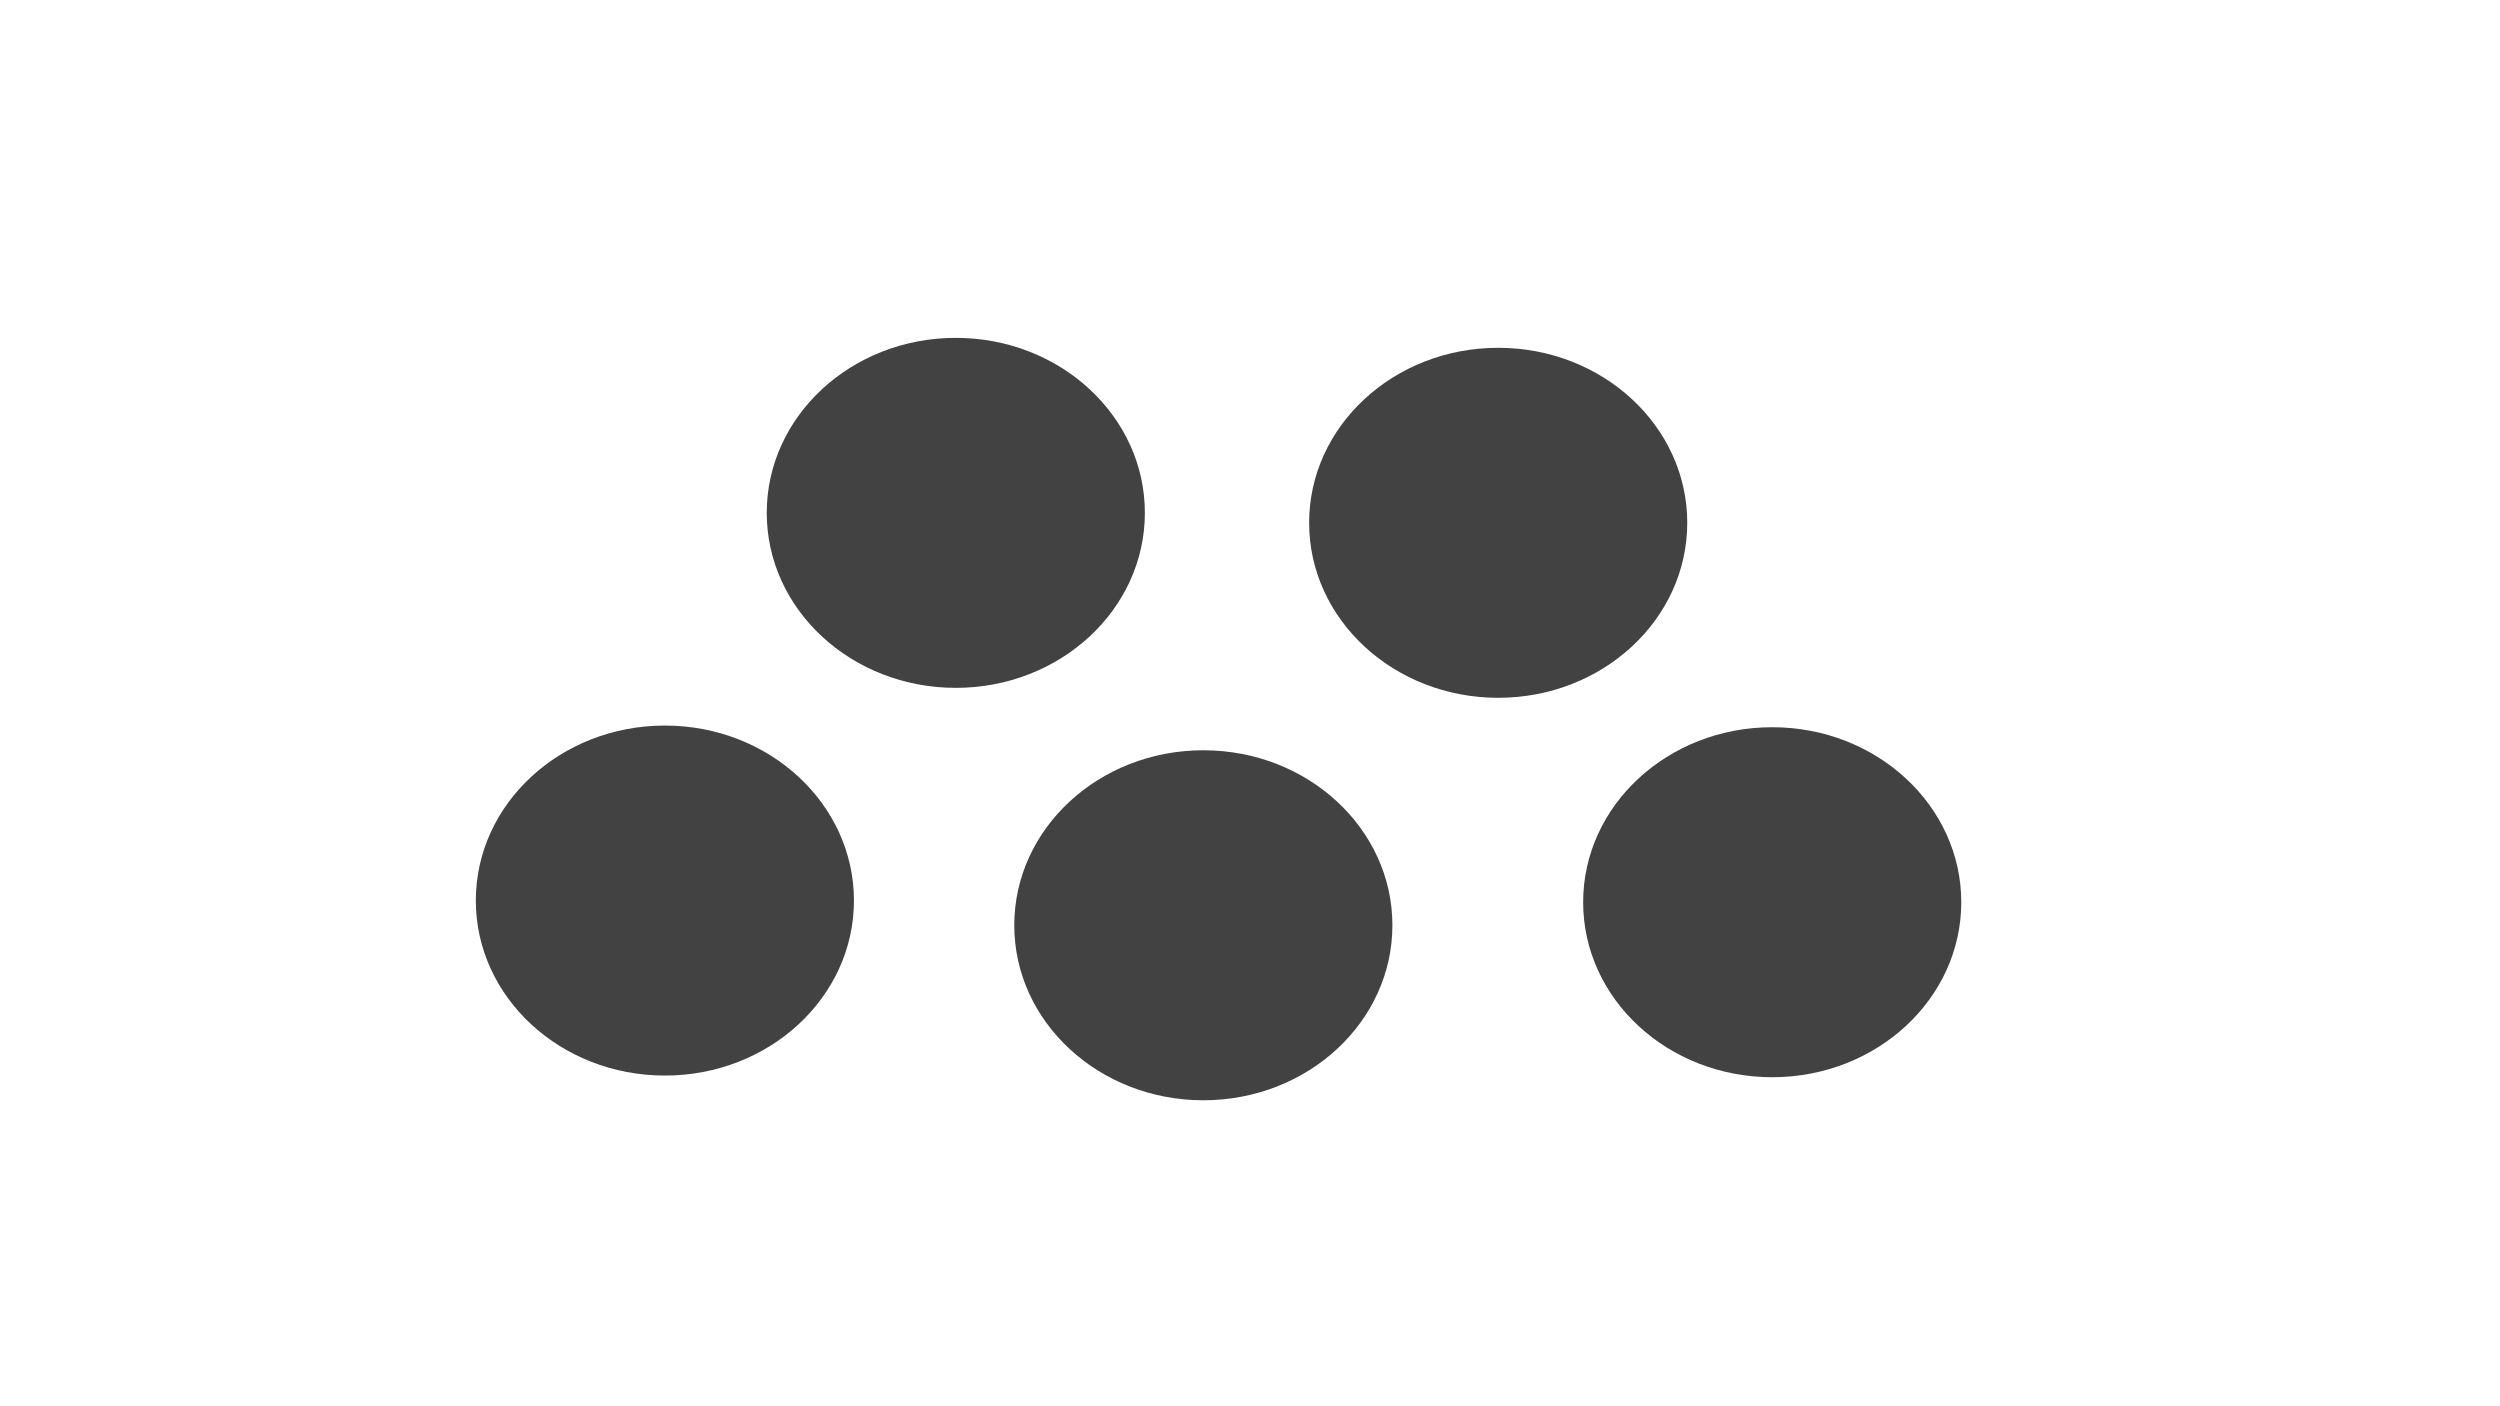
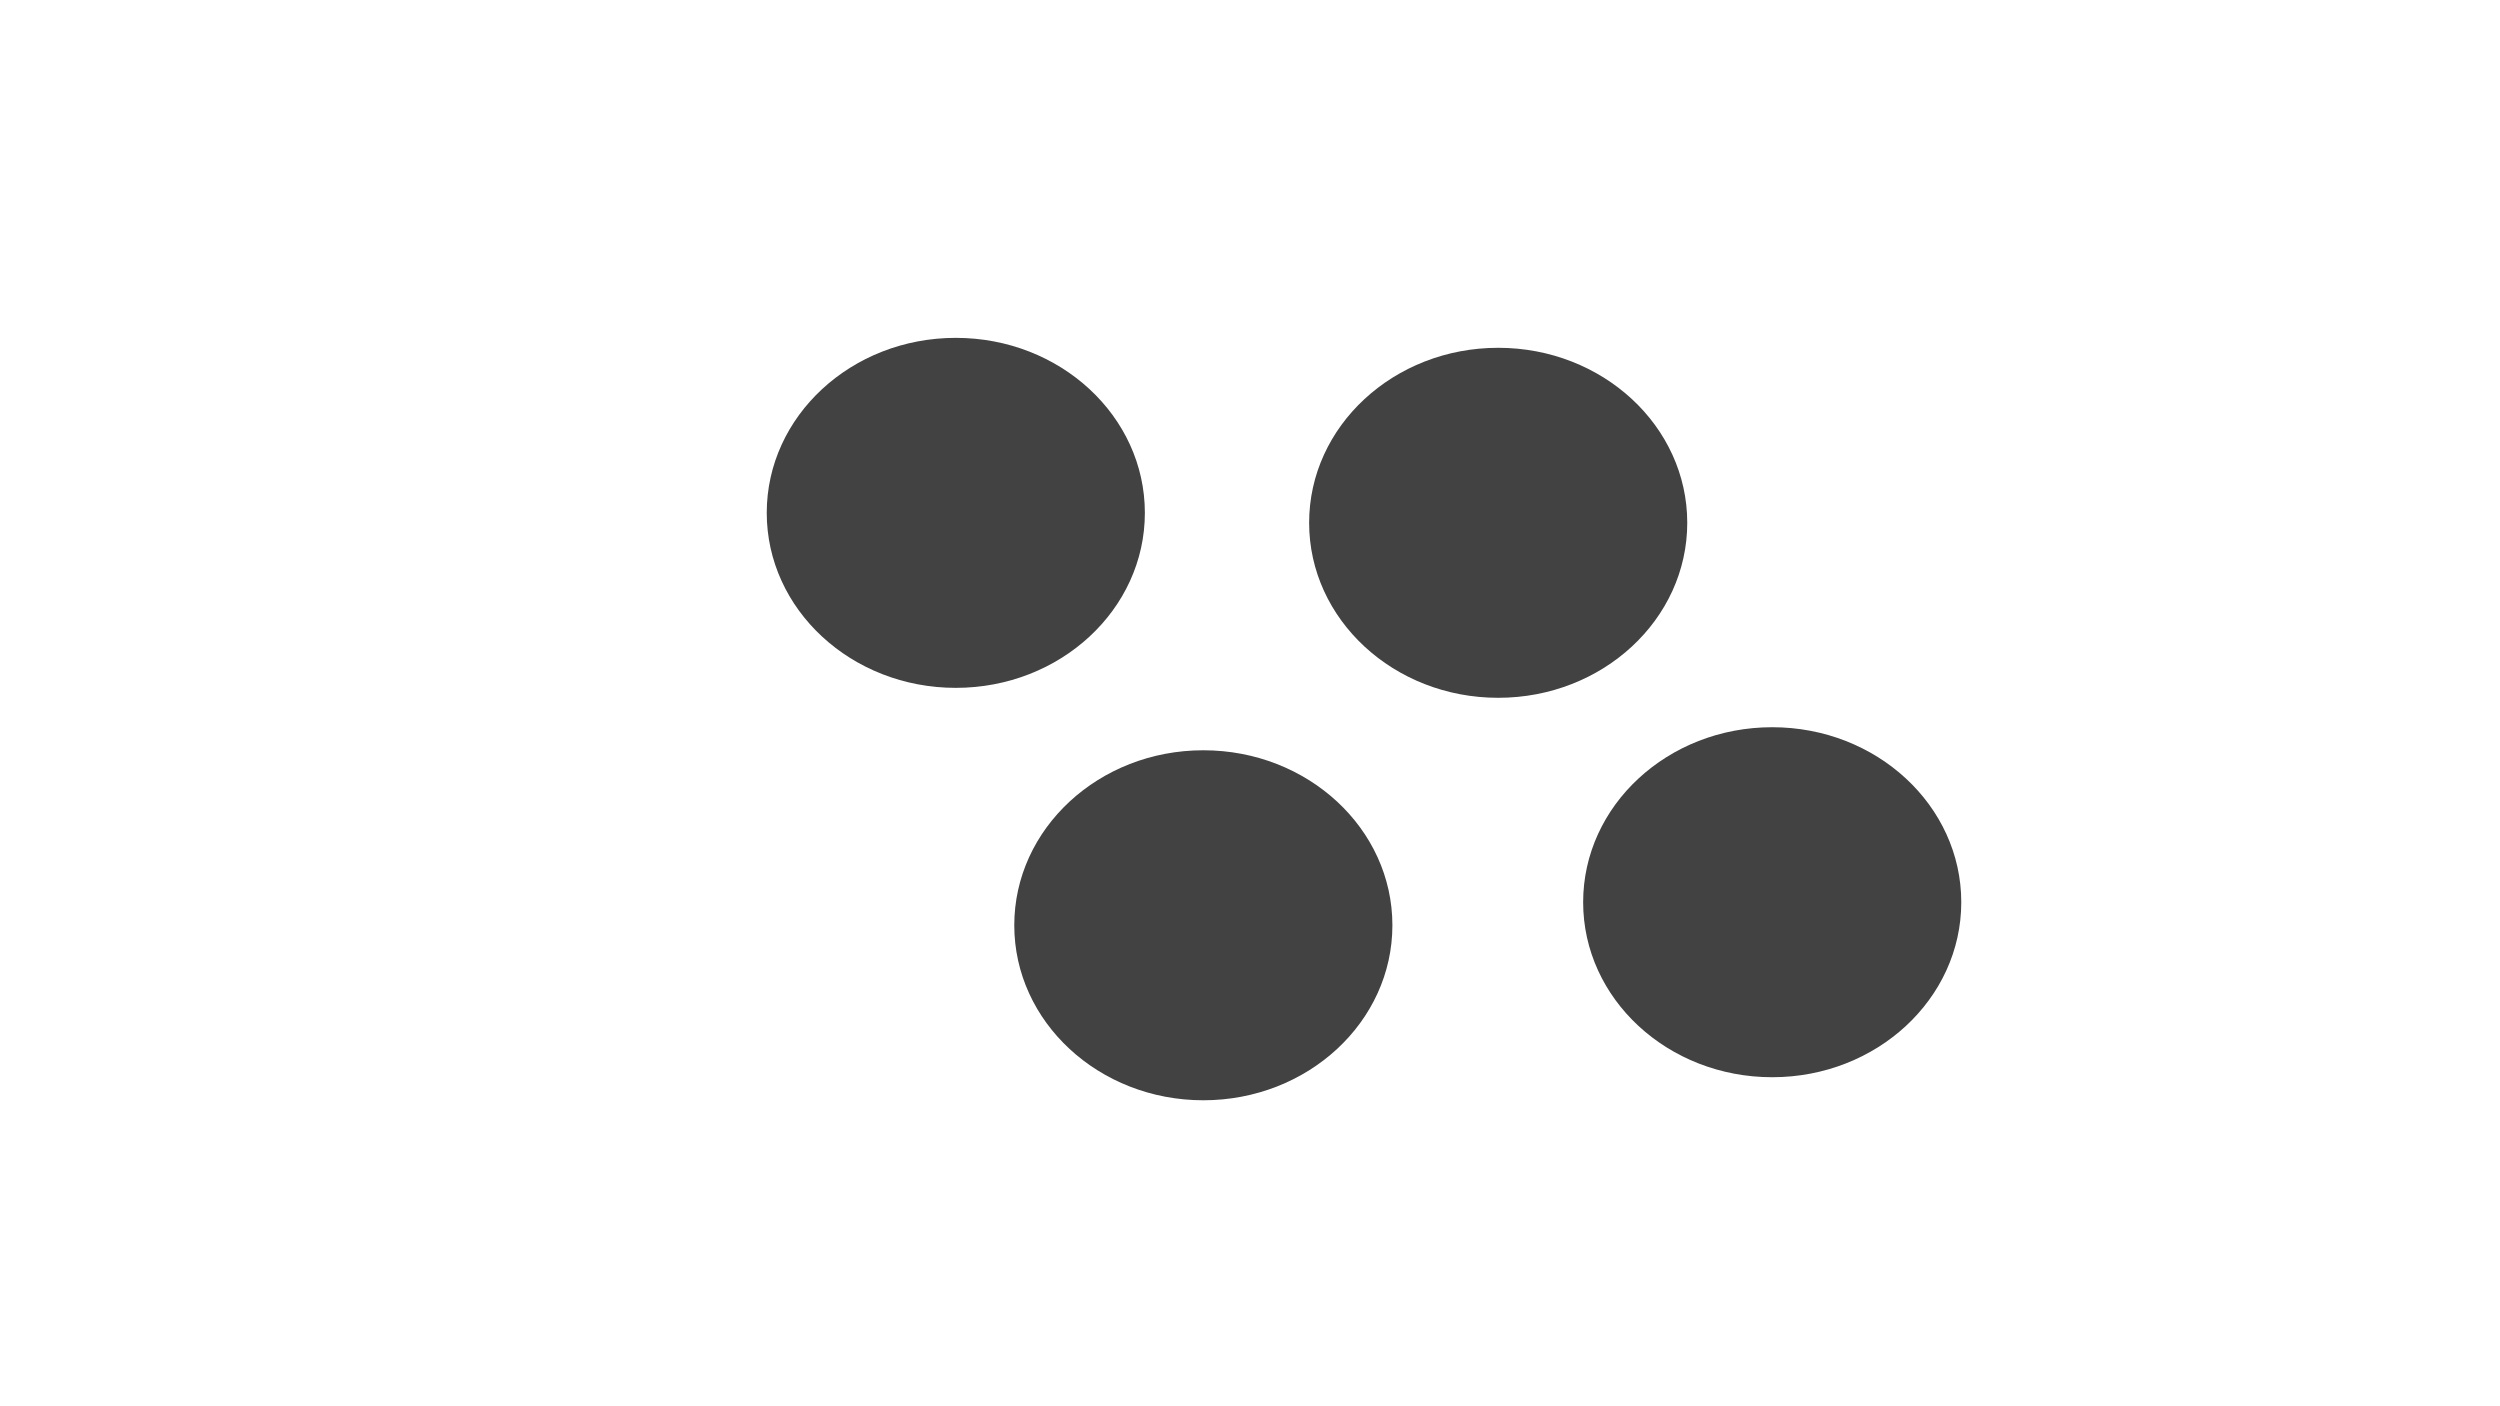
<svg xmlns="http://www.w3.org/2000/svg" version="1.1" viewBox="0 0 800 450" opacity="0.74">
  <defs>
    <filter id="bbblurry-filter" x="-100%" y="-100%" width="400%" height="400%" filterUnits="objectBoundingBox" primitiveUnits="userSpaceOnUse" color-interpolation-filters="sRGB">
      <feGaussianBlur stdDeviation="73" x="0%" y="0%" width="100%" height="100%" in="SourceGraphic" edgeMode="none" result="blur" />
    </filter>
  </defs>
  <g filter="url(#bbblurry-filter)">
    <ellipse rx="60.5" ry="56" cx="305.857" cy="164.115" fill="hsl(37, 99%, 67%)" />
    <ellipse rx="60.5" ry="56" cx="385.067" cy="296.088" fill="hsl(316, 73%, 52%)" />
-     <ellipse rx="60.5" ry="56" cx="212.764" cy="288.18" fill="hsl(185, 100%, 57%)" />
    <ellipse rx="60.5" ry="56" cx="479.421" cy="167.296" fill="hsl(286, 100%, 68%)" />
    <ellipse rx="60.5" ry="56" cx="567.107" cy="288.711" fill="hsla(167, 72%, 60%, 1.00)" />
  </g>
</svg>